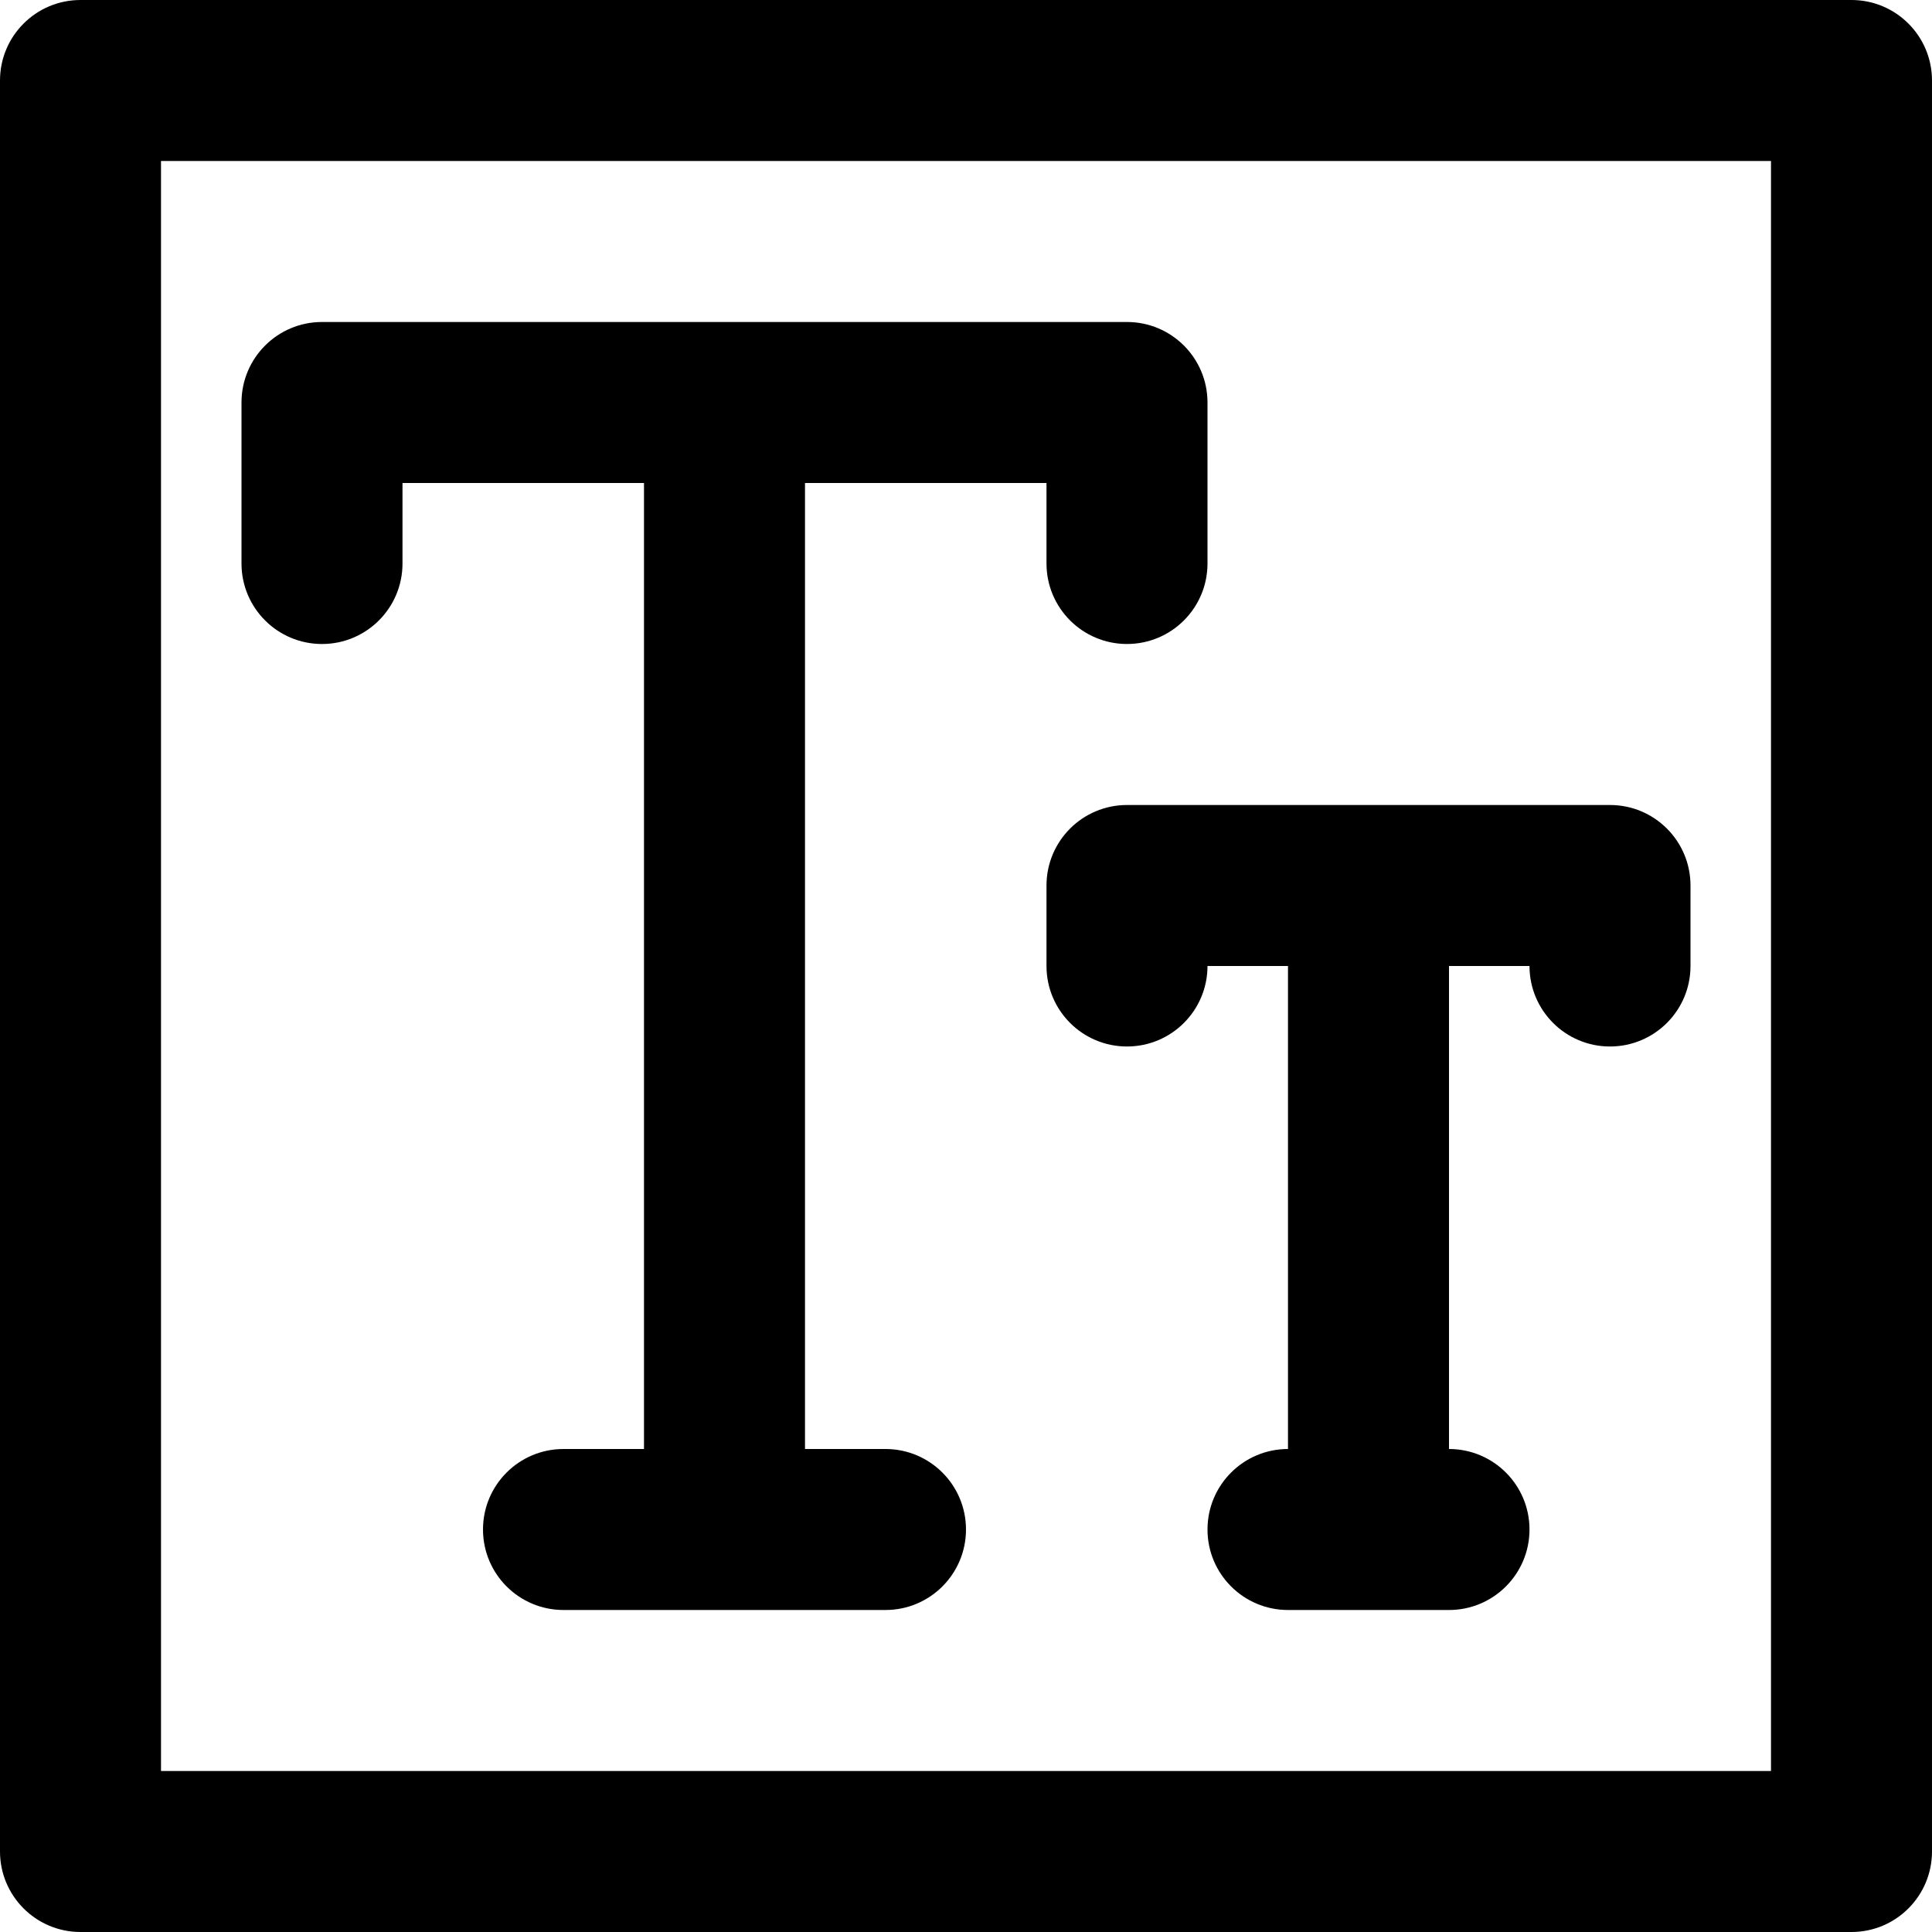
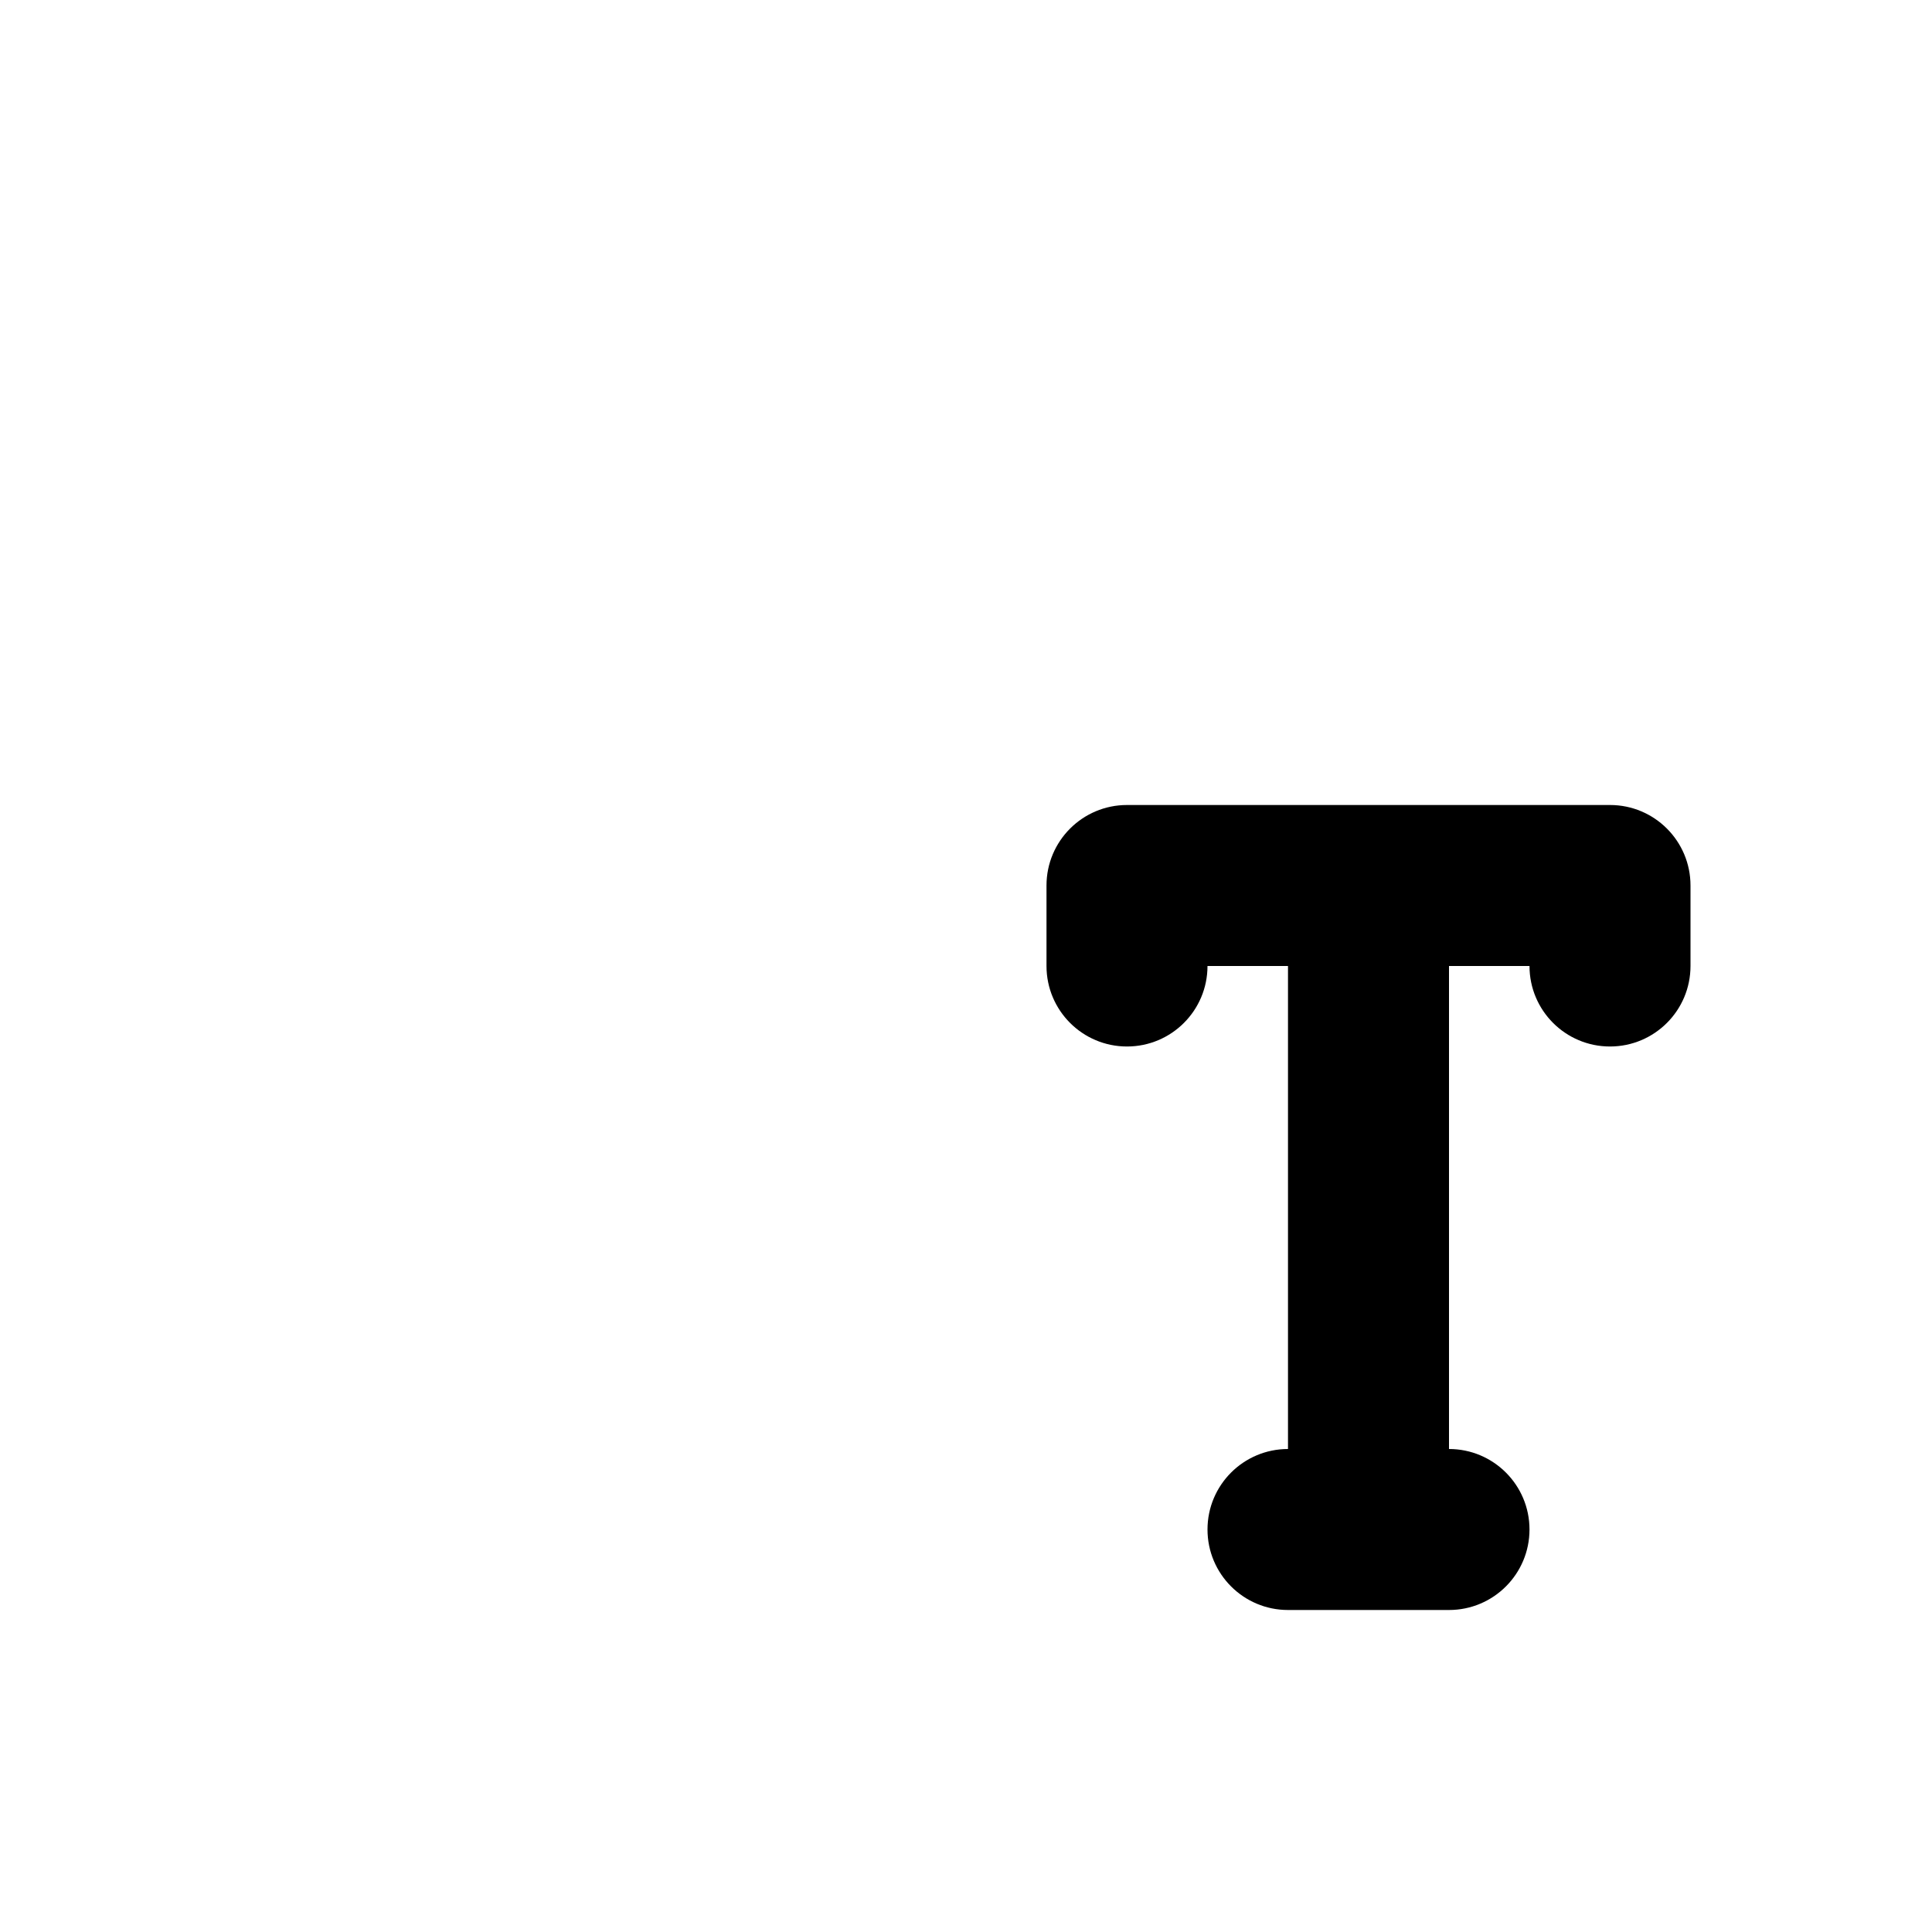
<svg xmlns="http://www.w3.org/2000/svg" fill="#000000" height="800px" width="800px" version="1.1" id="Layer_1" viewBox="0 0 512 512" xml:space="preserve">
  <g>
    <g>
-       <path d="M490.667,0H21.333C9.552,0,0,9.551,0,21.333v469.333C0,502.449,9.552,512,21.333,512h469.333    c11.782,0,21.333-9.551,21.333-21.333V21.333C512,9.551,502.45,0,490.667,0z M469.334,469.333L469.334,469.333H42.667V42.667    h426.667V469.333z" />
-     </g>
+       </g>
  </g>
  <g>
    <g>
-       <path d="M298.667,85.333H85.333C73.552,85.333,64,94.885,64,106.667v42.667c0,11.781,9.551,21.333,21.333,21.333    s21.333-9.551,21.333-21.333V128h64v256h-21.333C137.552,384,128,393.551,128,405.333c0,11.782,9.551,21.333,21.333,21.333h85.333    c11.782,0,21.333-9.551,21.333-21.333c0-11.782-9.551-21.333-21.333-21.333h-21.333V128h64v21.333    c0,11.782,9.551,21.333,21.333,21.333c11.782,0,21.333-9.551,21.333-21.333v-42.667C320,94.884,310.449,85.333,298.667,85.333z" />
-     </g>
+       </g>
  </g>
  <g>
    <g>
      <path d="M426.667,213.334h-128c-11.782-0.001-21.334,9.551-21.334,21.333V256c0,11.782,9.551,21.333,21.333,21.333    c11.782,0,21.333-9.551,21.333-21.333h21.333v128C329.552,384,320,393.551,320,405.333c0,11.782,9.551,21.333,21.333,21.333    h21.291c0.014,0,0.028,0.002,0.042,0.002s0.028-0.002,0.042-0.002H384c11.782,0,21.333-9.551,21.333-21.333    c0-11.782-9.551-21.333-21.333-21.333V256h21.333c0,11.782,9.551,21.333,21.333,21.333c11.782,0,21.334-9.551,21.334-21.333    v-21.333C448,222.885,438.45,213.334,426.667,213.334z" />
    </g>
  </g>
</svg>